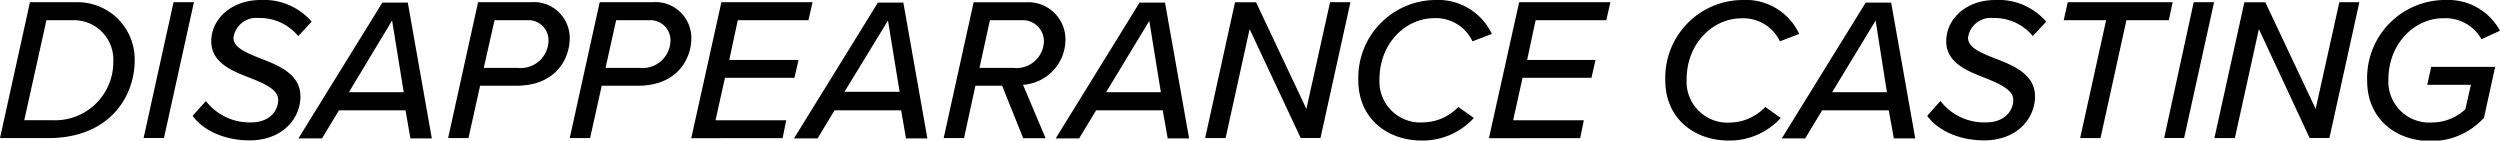
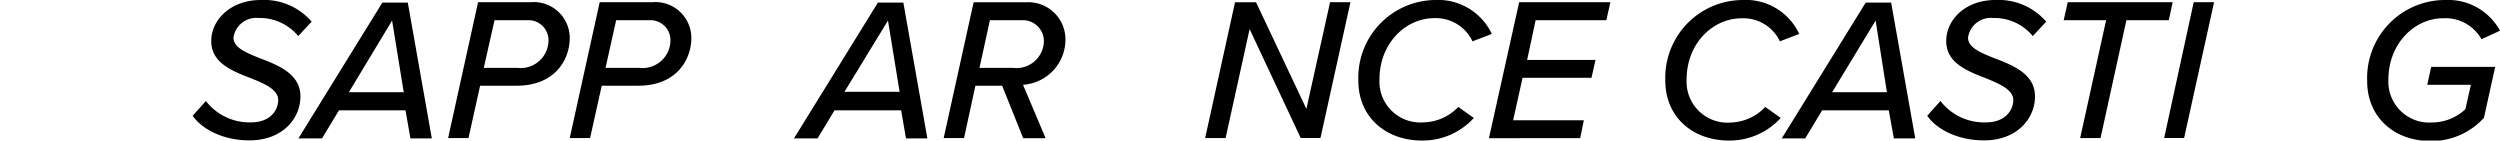
<svg xmlns="http://www.w3.org/2000/svg" width="294.57" height="16.56" viewBox="0 0 294.57 16.56">
  <defs>
    <style>
      .a {
        isolation: isolate;
      }
    </style>
  </defs>
  <g class="a">
-     <path d="M15.87,7.1c0,4.32-3,9.17-10.18,9.17H0L3.53.26H9.12A6.73,6.73,0,0,1,15.87,7.1Zm-2.52.15A4.64,4.64,0,0,0,8.69,2.38H5.47L2.86,14.16H6.12A6.85,6.85,0,0,0,13.35,7.25Z" />
-     <path d="M20.45.26h2.4l-3.53,16h-2.4Z" />
    <path d="M24.26,11.9a6.49,6.49,0,0,0,5.31,2.52c2.28,0,3.21-1.44,3.21-2.64s-1.53-1.89-3.21-2.56c-2.19-.84-4.68-1.8-4.68-4.37S27.24,0,30.72,0a7.42,7.42,0,0,1,6,2.55l-1.58,1.7a5.87,5.87,0,0,0-4.68-2.13,2.7,2.7,0,0,0-2.95,2.32c0,1.16,1.46,1.76,3.14,2.43,2.21.84,4.75,1.87,4.75,4.49s-2.13,5.18-6,5.18c-3,0-5.52-1.22-6.7-2.9Z" />
    <path d="M47.78,13H39.94l-2,3.31H35.16l9.89-16h3l2.83,16H48.36Zm-6.67-2.14h6.46L46.2,2.42Z" />
    <path d="M56.33.26h6.21a4.23,4.23,0,0,1,4.59,4.23c0,2.42-1.63,5.61-6.27,5.61H56.57L55.2,16.27H52.8Zm8.3,4.44a2.36,2.36,0,0,0-2.47-2.32H58.27L57,8h4A3.28,3.28,0,0,0,64.63,4.7Z" />
    <path d="M70.66.26h6.21a4.23,4.23,0,0,1,4.59,4.23c0,2.42-1.64,5.61-6.27,5.61H70.9l-1.37,6.17h-2.4ZM79,4.7a2.36,2.36,0,0,0-2.47-2.32H72.6L71.35,8h4A3.29,3.29,0,0,0,79,4.7Z" />
-     <path d="M85,.26H95.74l-.48,2.12H86.93l-1,4.68h8.16l-.48,2.11H85.42l-1.11,5h8.33l-.43,2.11H81.45Z" />
    <path d="M106.18,13H98.33l-2,3.31H93.55l9.89-16h3l2.83,16h-2.52ZM99.5,10.82H106l-1.37-8.4Z" />
    <path d="M118.08,10.1h-3.15l-1.34,6.17h-2.4l3.53-16h6.17a4.38,4.38,0,0,1,4.65,4.28,5.35,5.35,0,0,1-5,5.44l2.66,6.29h-2.64ZM123,4.75a2.48,2.48,0,0,0-2.54-2.37h-3.82L115.41,8h4A3.23,3.23,0,0,0,123,4.75Z" />
-     <path d="M137,13h-7.85l-2,3.31h-2.76l9.88-16h3l2.84,16h-2.52Zm-6.67-2.14h6.45l-1.36-8.4Z" />
    <path d="M147.24,3.43l-2.83,12.84H142l3.52-16H148l5.93,12.56L156.72.26h2.4l-3.53,16h-2.33Z" />
    <path d="M169.08,0a7,7,0,0,1,6.7,4l-2.28.87A4.76,4.76,0,0,0,169,2.14c-3.34,0-6.46,2.92-6.46,7.22a4.82,4.82,0,0,0,5.16,5.06,5.84,5.84,0,0,0,4.13-1.82l1.83,1.3a8.17,8.17,0,0,1-6.1,2.66c-4.3,0-7.51-2.78-7.51-7.06A9.16,9.16,0,0,1,169.08,0Z" />
    <path d="M179,.26h10.75l-.48,2.12h-8.33l-1,4.68H188l-.48,2.11H179.4l-1.11,5h8.33l-.43,2.11H175.44Z" />
    <path d="M205.32,0A6.94,6.94,0,0,1,212,4l-2.28.87a4.74,4.74,0,0,0-4.53-2.71c-3.34,0-6.46,2.92-6.46,7.22a4.82,4.82,0,0,0,5.16,5.06A5.84,5.84,0,0,0,208,12.6l1.82,1.3a8.15,8.15,0,0,1-6.09,2.66c-4.3,0-7.51-2.78-7.51-7.06A9.16,9.16,0,0,1,205.32,0Z" />
    <path d="M222.55,13H214.7l-2,3.31h-2.76l9.89-16h3l2.84,16h-2.52Zm-6.67-2.14h6.45L221,2.42Z" />
    <path d="M228.64,11.9A6.49,6.49,0,0,0,234,14.42c2.28,0,3.22-1.44,3.22-2.64S235.63,9.89,234,9.22c-2.19-.84-4.68-1.8-4.68-4.37S231.62,0,235.1,0a7.42,7.42,0,0,1,6,2.55l-1.58,1.7a5.87,5.87,0,0,0-4.68-2.13,2.7,2.7,0,0,0-2.95,2.32c0,1.16,1.46,1.76,3.14,2.43,2.21.84,4.75,1.87,4.75,4.49s-2.13,5.18-6,5.18c-3,0-5.52-1.22-6.7-2.9Z" />
    <path d="M248.16,2.38h-5l.48-2.12H256l-.45,2.12h-5l-3.05,13.89h-2.4Z" />
    <path d="M258.48.26h2.4l-3.53,16H255Z" />
-     <path d="M266.16,3.43l-2.83,12.84h-2.41l3.53-16h2.47l5.93,12.56L275.64.26H278l-3.53,16h-2.33Z" />
    <path d="M288.19,0a6.93,6.93,0,0,1,6.38,3.62l-2.18,1a4.87,4.87,0,0,0-4.51-2.47c-3.39,0-6.46,3-6.46,7.22a4.82,4.82,0,0,0,5.16,5.06,5.76,5.76,0,0,0,3.91-1.56l.65-2.88H286l.46-2.11H294l-1.32,6a8.38,8.38,0,0,1-6.24,2.74c-4.37,0-7.52-2.83-7.52-7.06A9.19,9.19,0,0,1,288.19,0Z" />
  </g>
</svg>